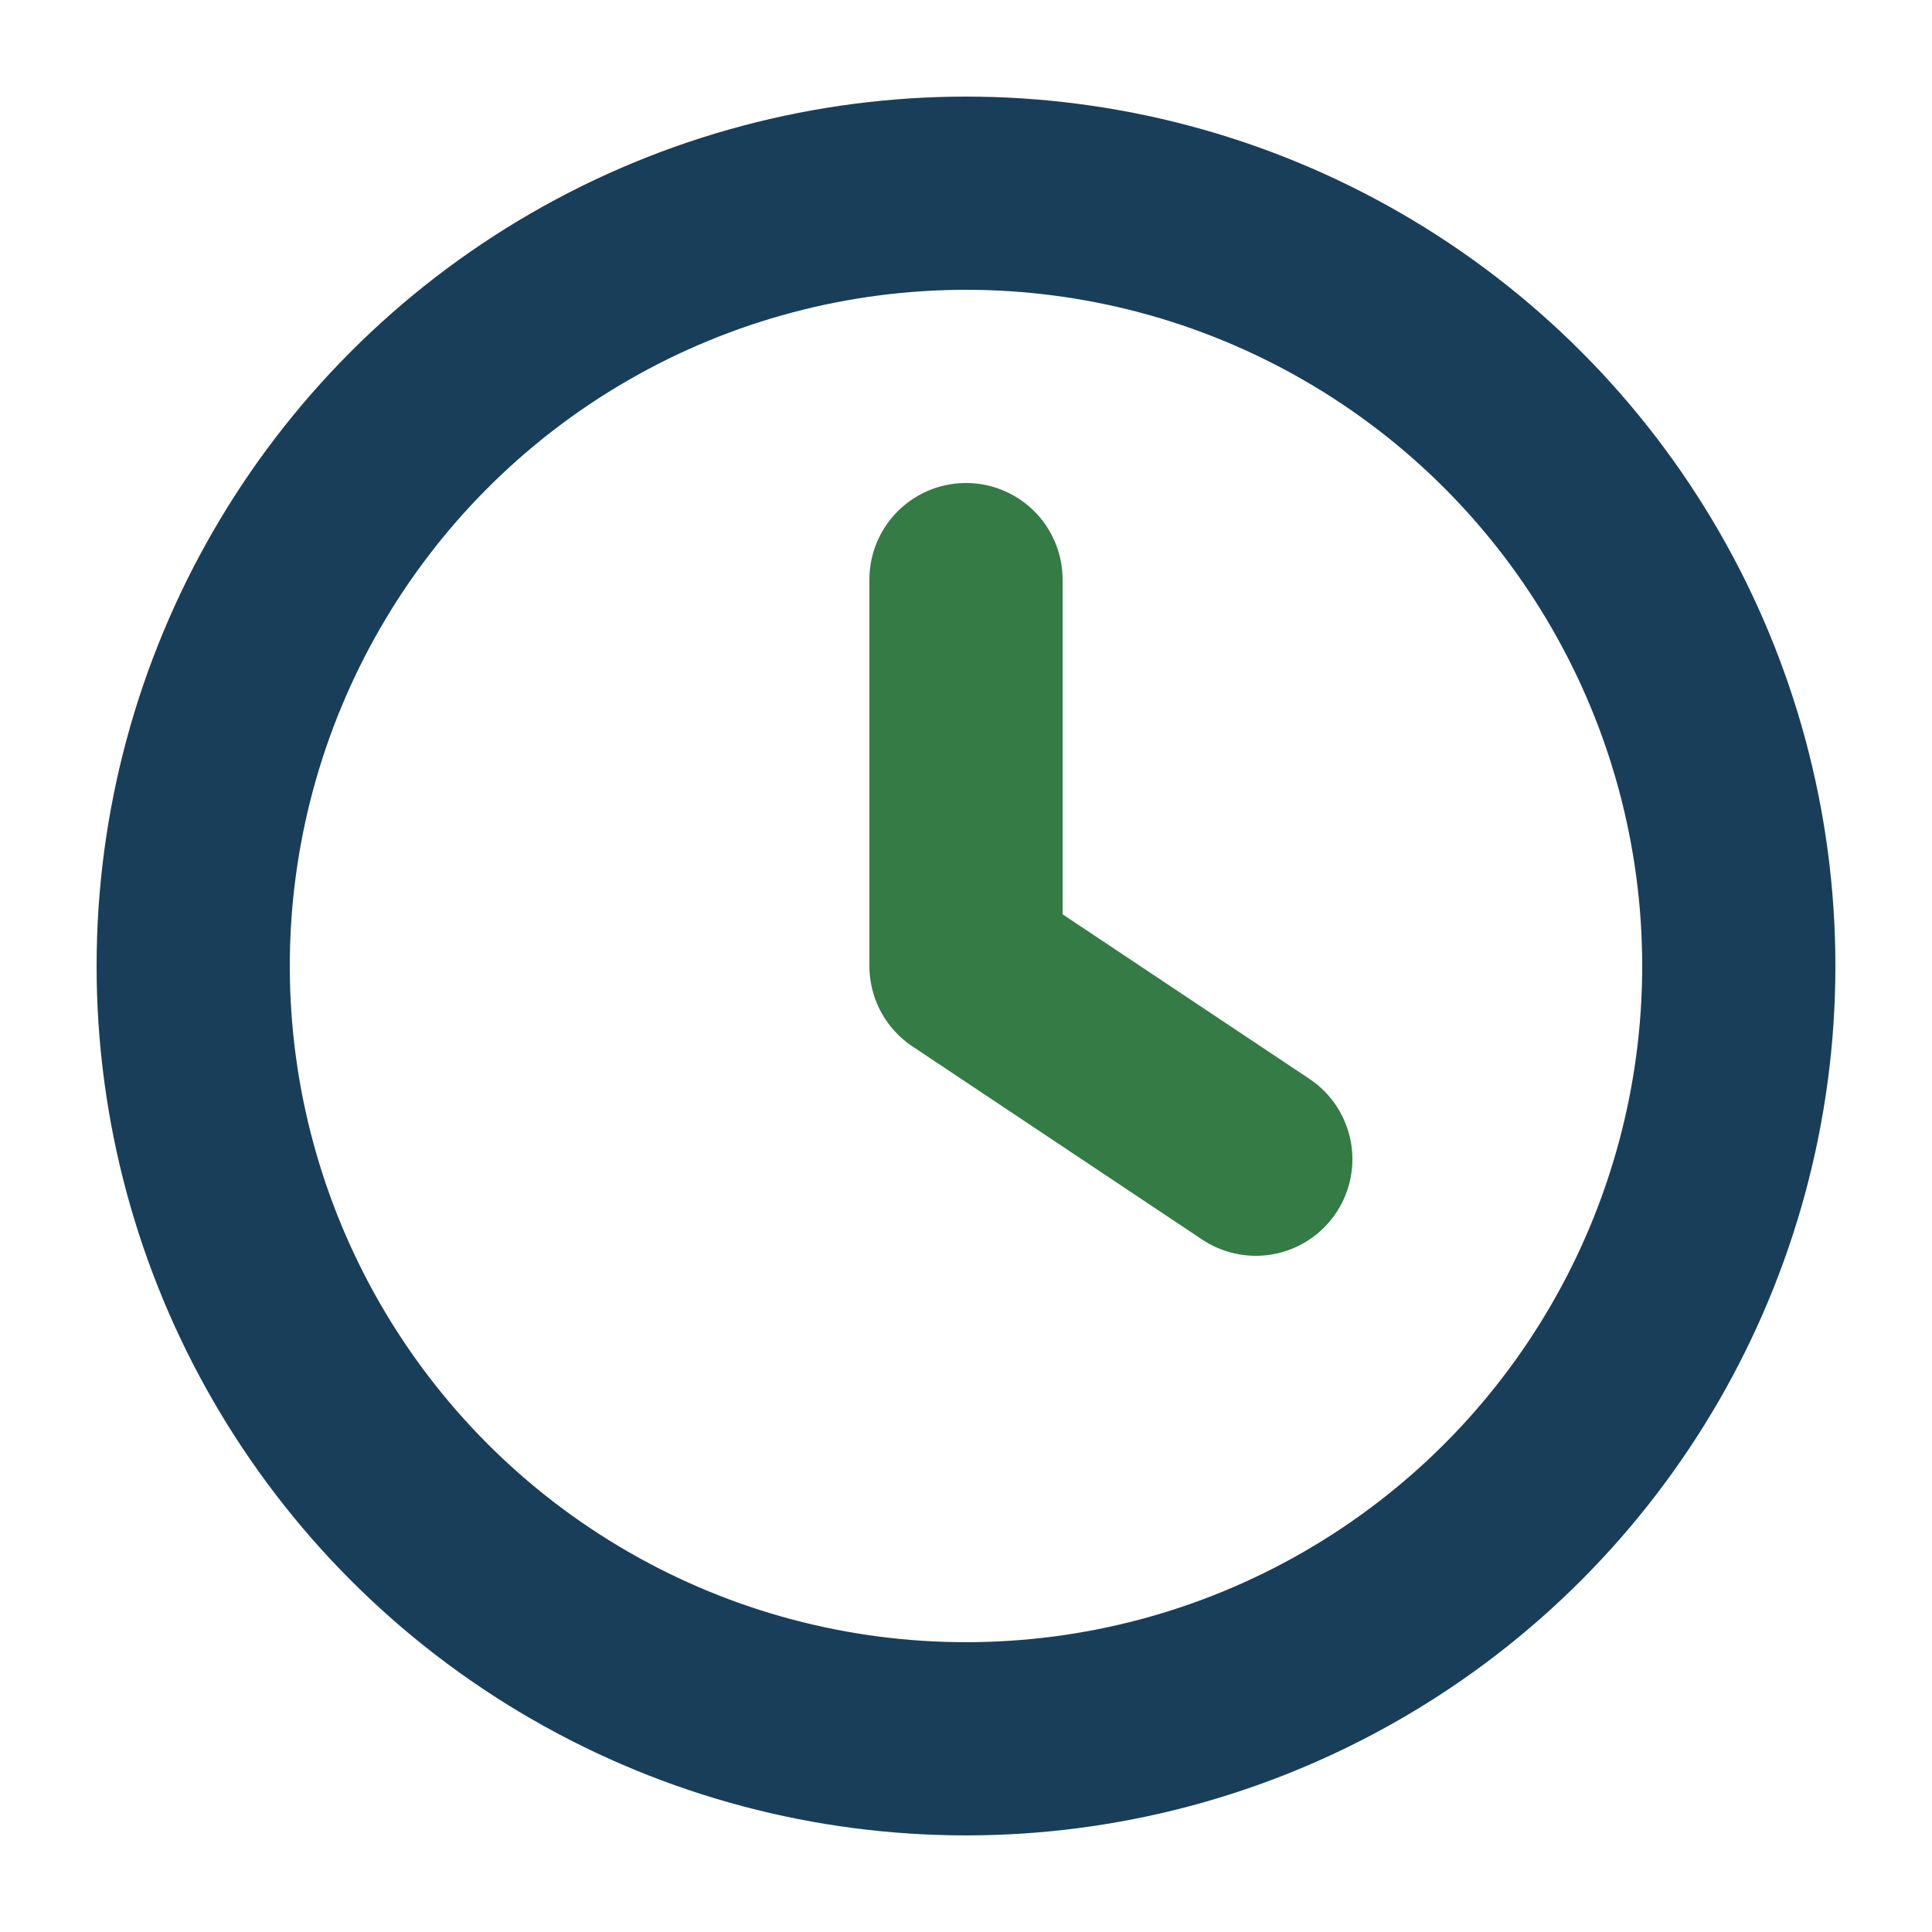
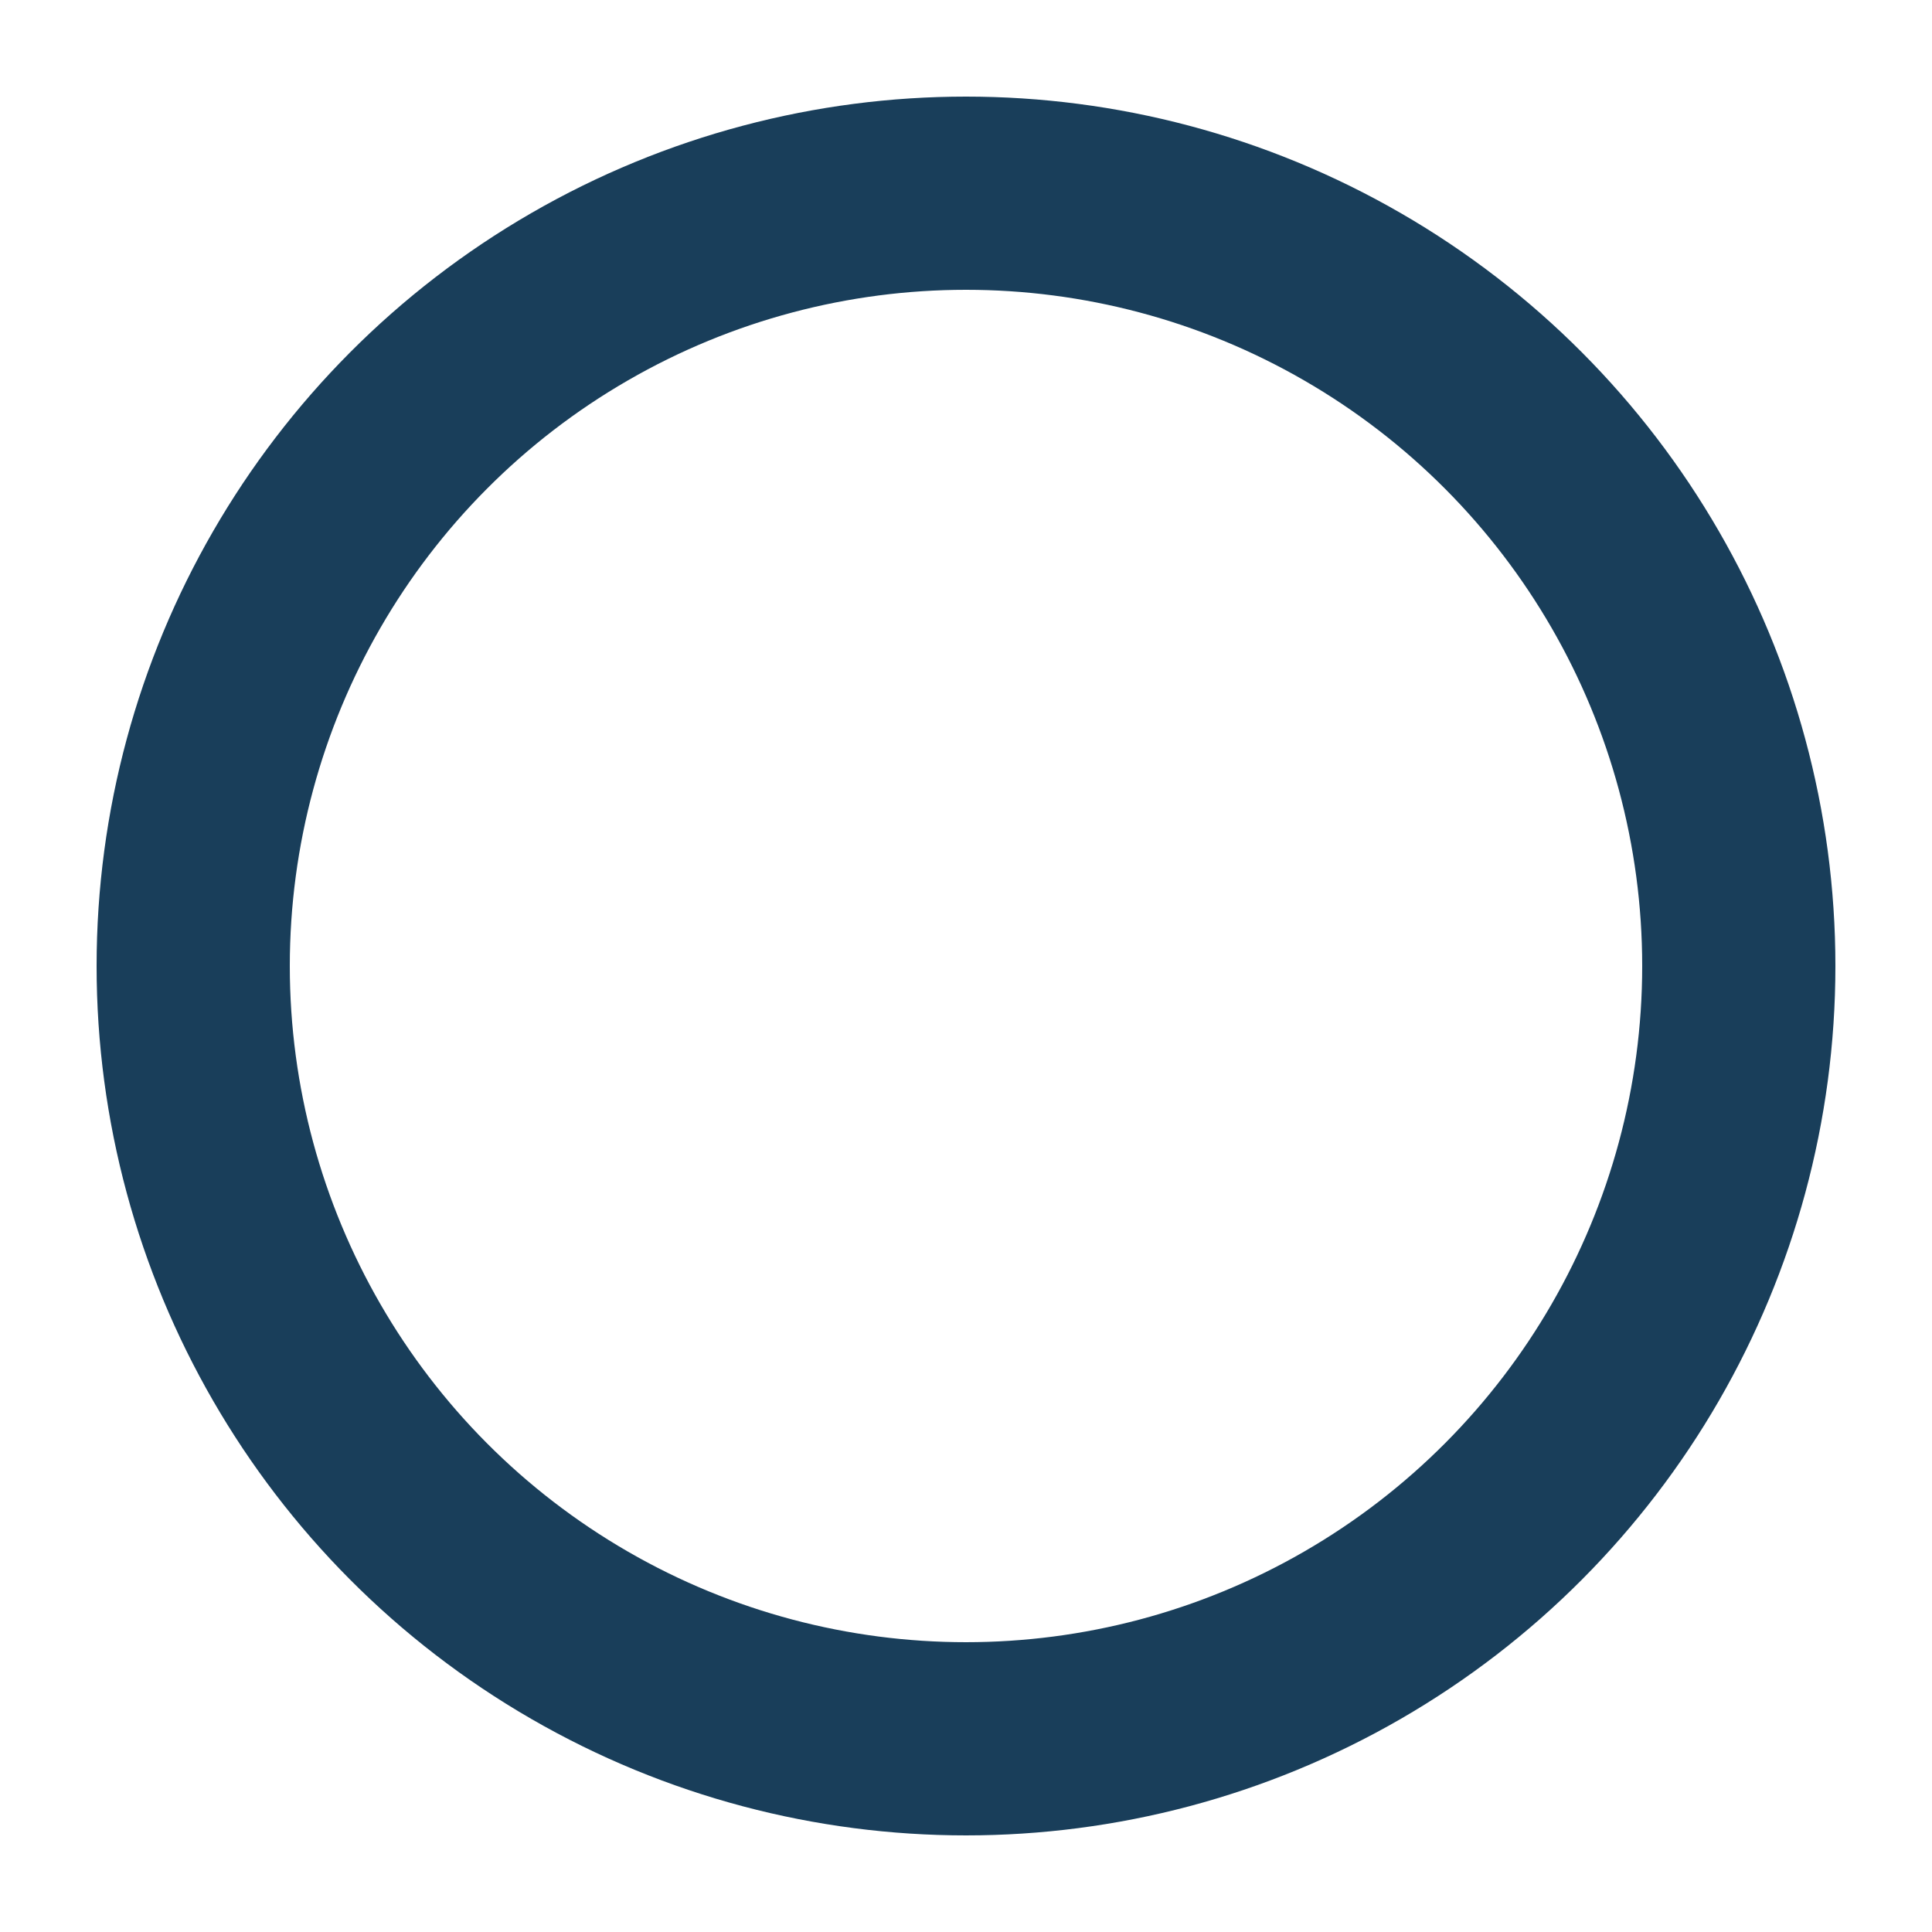
<svg xmlns="http://www.w3.org/2000/svg" width="20" height="20" viewBox="0 0 20 20">
  <circle cx="10" cy="10" r="8" fill="none" stroke="#193E5A" stroke-width="2" />
-   <path d="M10 10V6M10 10l3 2" stroke="#347B46" stroke-width="2" stroke-linecap="round" />
</svg>